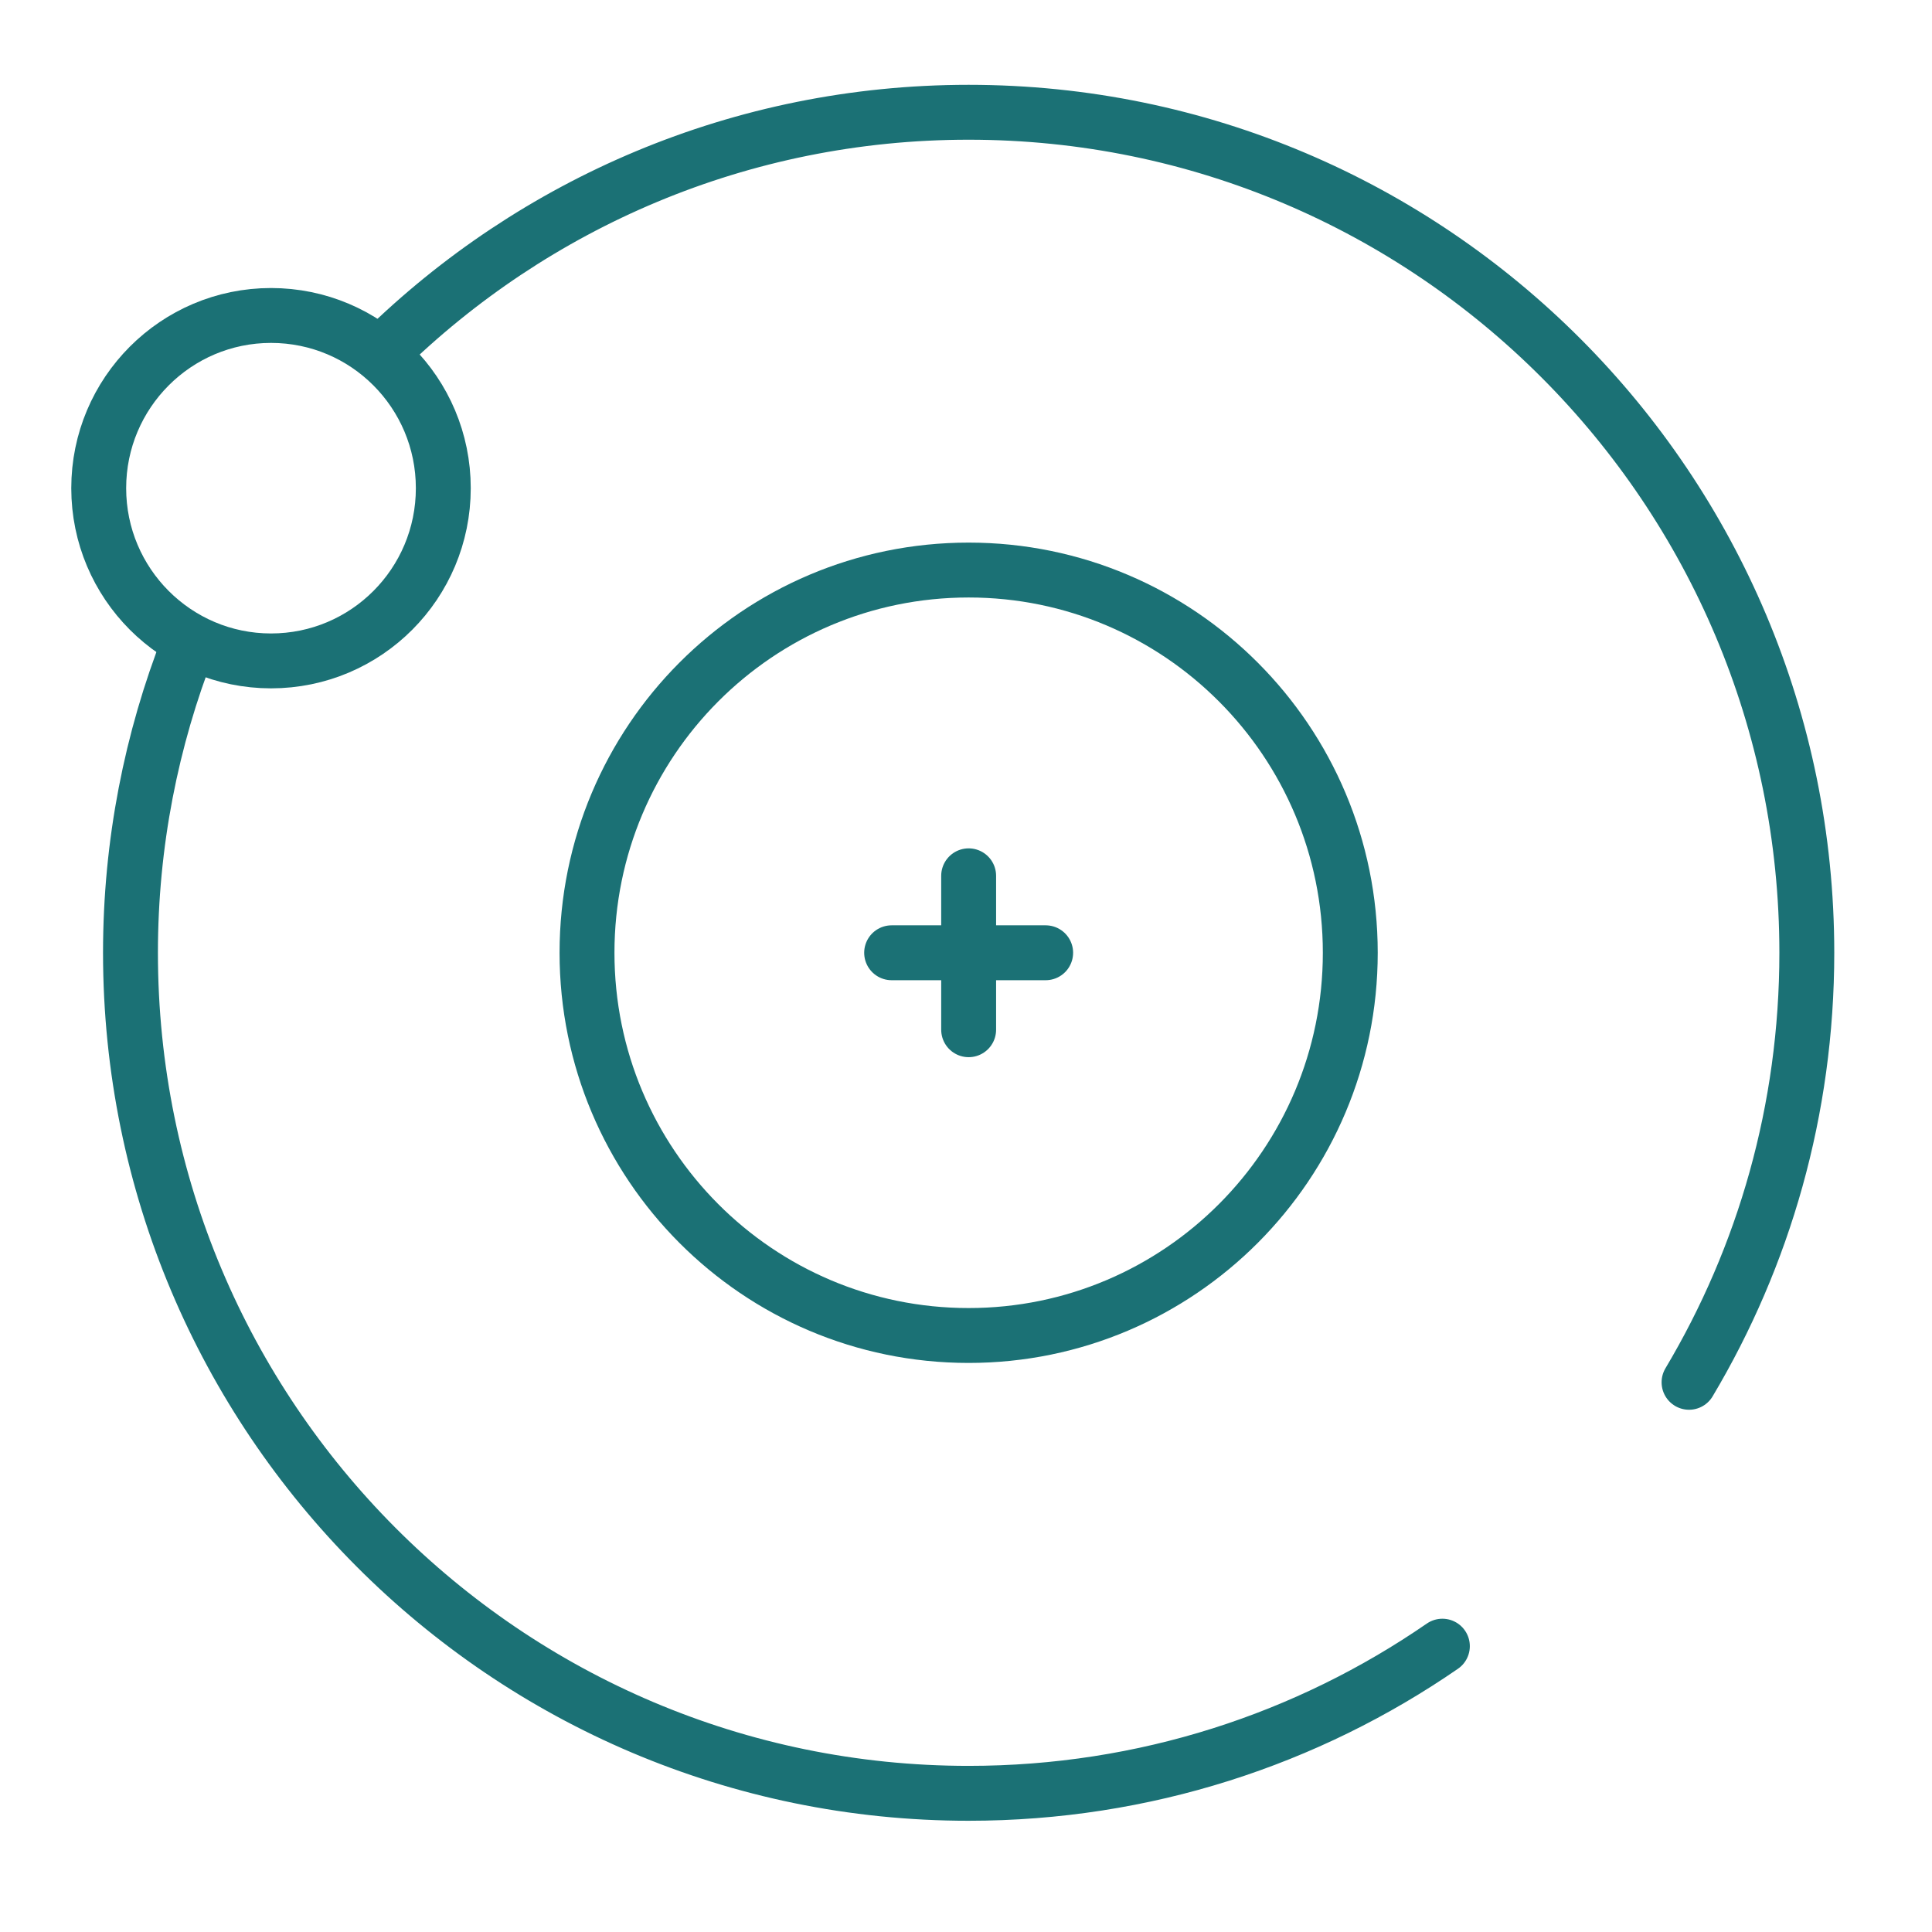
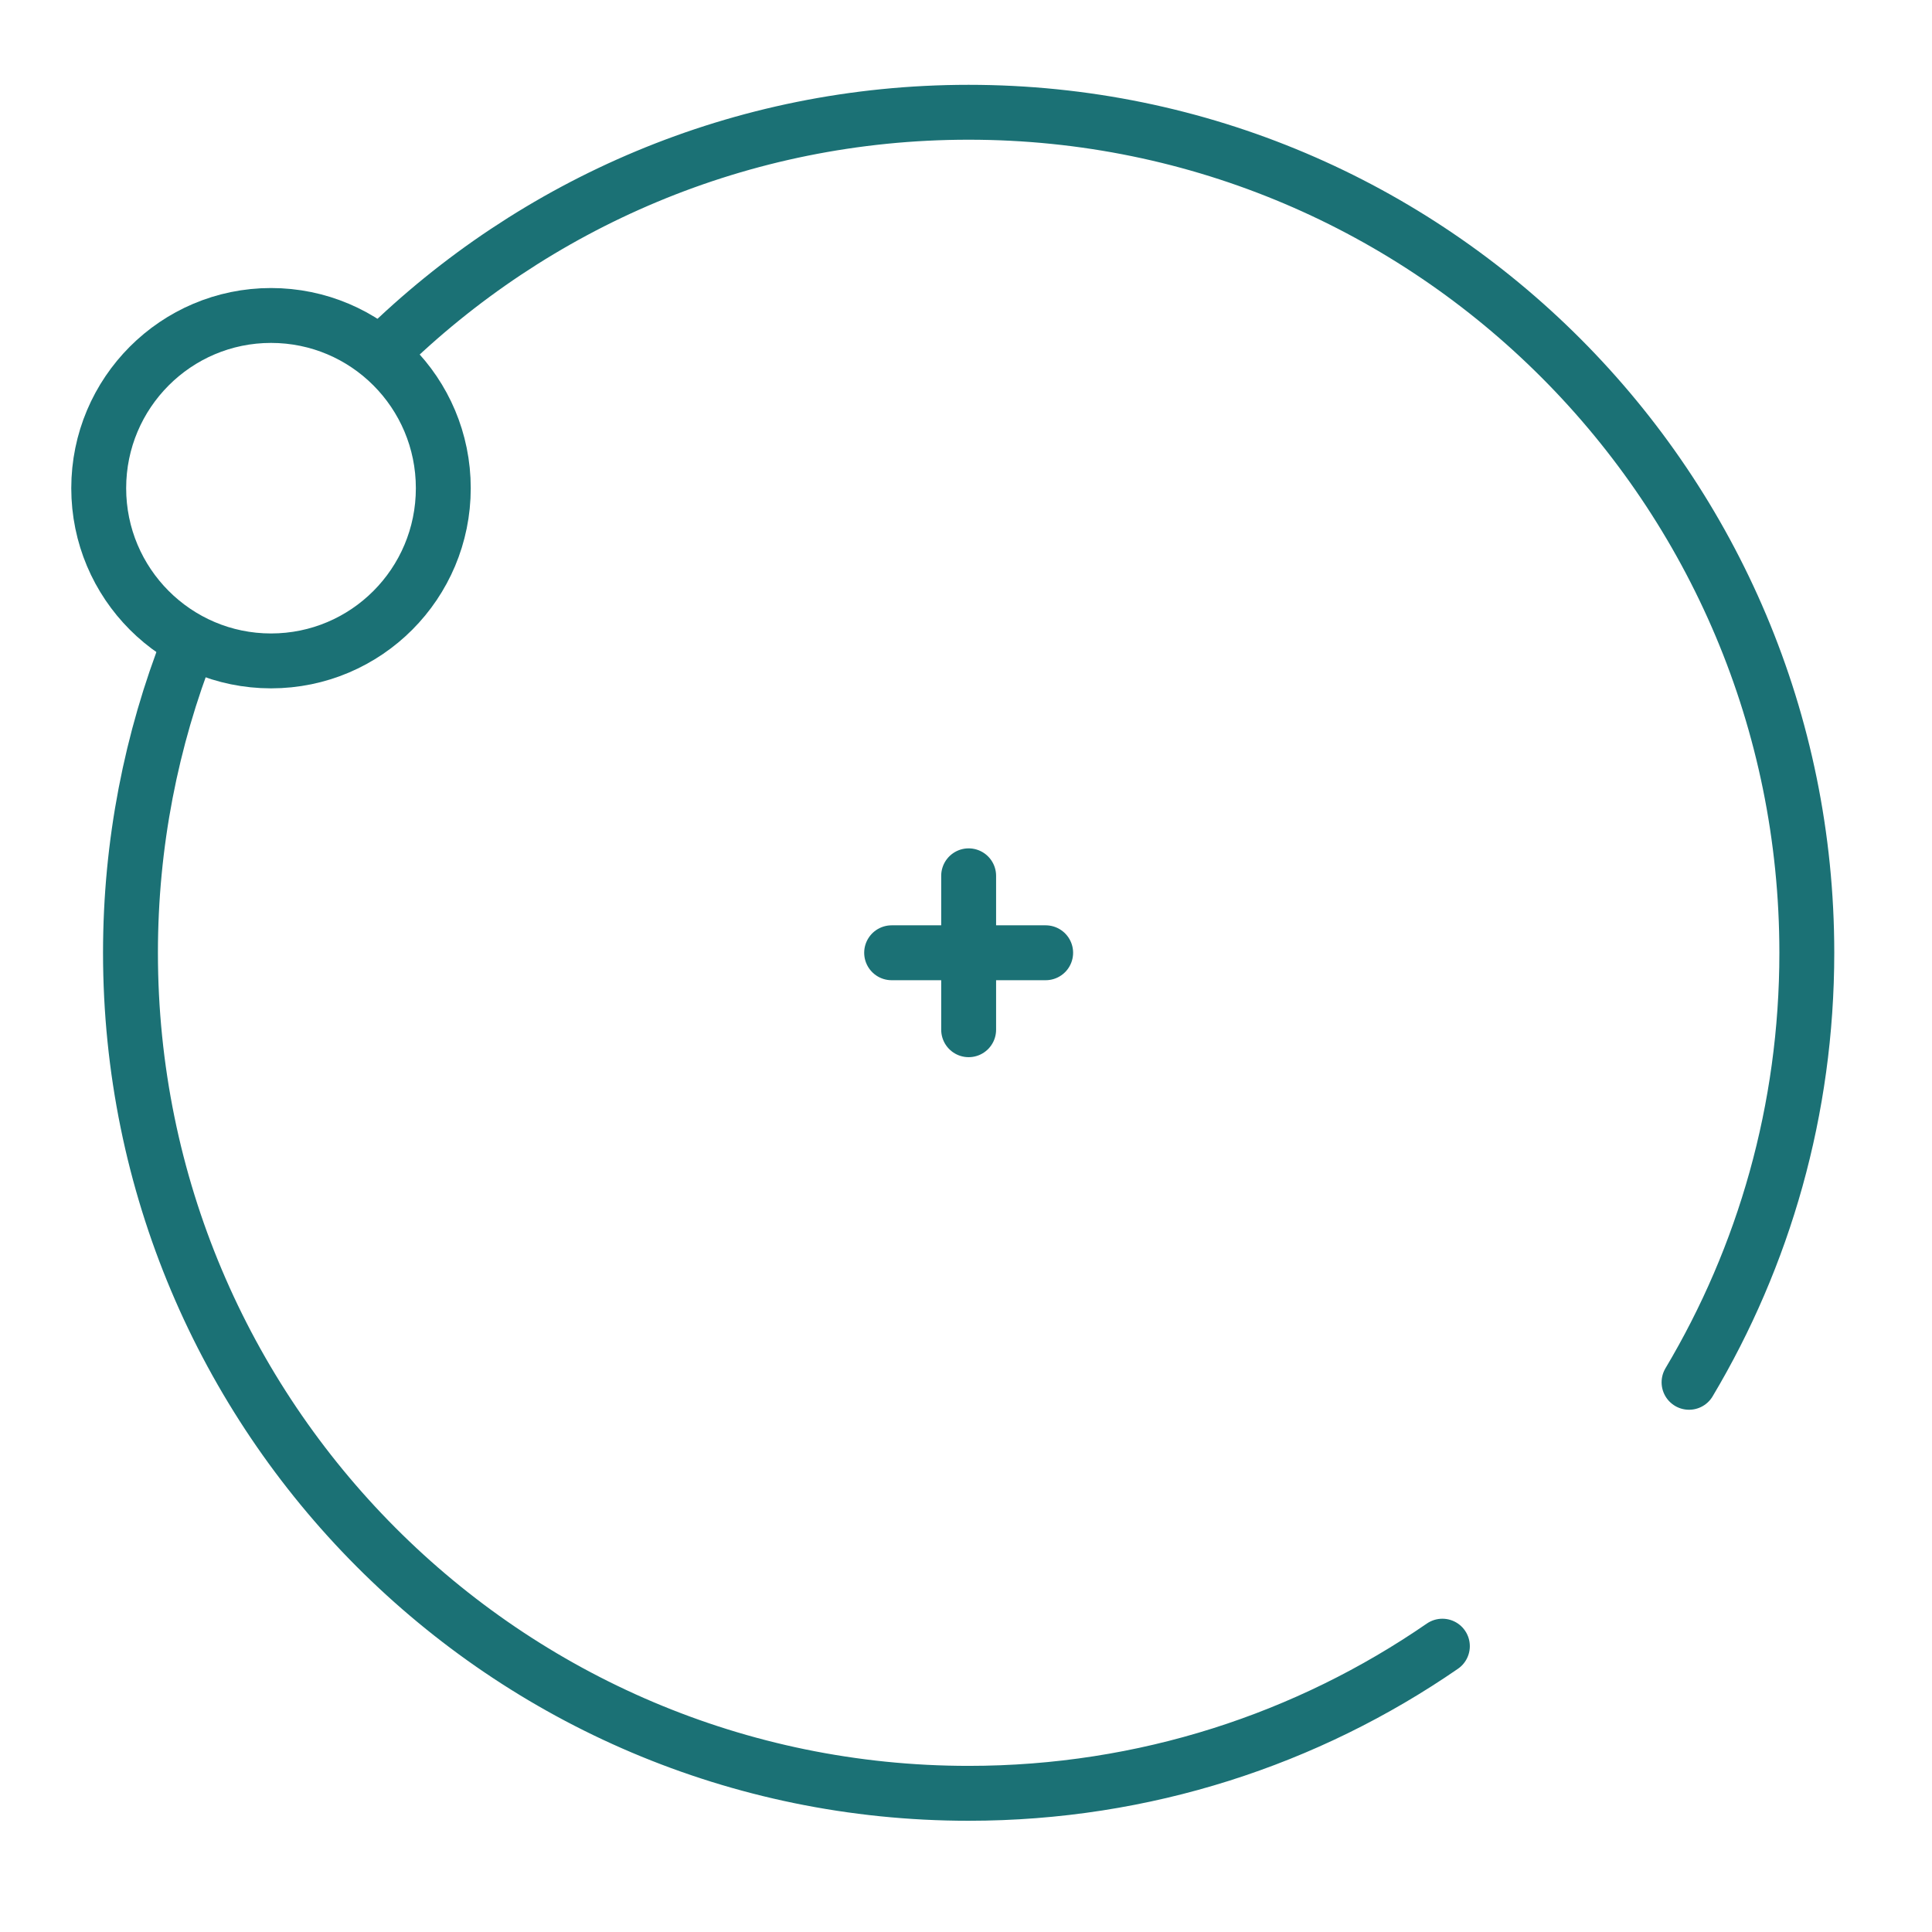
<svg xmlns="http://www.w3.org/2000/svg" width="73" height="73" xml:space="preserve" overflow="hidden">
  <g transform="translate(-1732 -939)">
    <g>
      <g>
        <g>
          <g>
-             <path d="M1783.02 975C1783.02 982.987 1776.56 989.461 1768.6 989.461 1760.63 989.461 1754.18 982.987 1754.18 975 1754.18 967.013 1760.63 960.539 1768.6 960.539 1776.56 960.539 1783.02 967.013 1783.02 975Z" stroke="#1B7175" stroke-width="2.074" stroke-linecap="round" stroke-linejoin="round" stroke-miterlimit="10" stroke-opacity="1" fill="none" fill-rule="nonzero" />
            <path d="M1748.75 957.446C1748.75 961.05 1745.84 963.972 1742.24 963.972 1738.65 963.972 1735.73 961.05 1735.73 957.446 1735.73 953.842 1738.65 950.92 1742.24 950.92 1745.84 950.92 1748.75 953.842 1748.75 957.446Z" stroke="#1B7175" stroke-width="2.074" stroke-linecap="round" stroke-linejoin="round" stroke-miterlimit="10" stroke-opacity="1" fill="none" fill-rule="nonzero" />
            <path d="M1768.6 972.092 1768.6 977.908" stroke="#1B7175" stroke-width="2.074" stroke-linecap="round" stroke-linejoin="round" stroke-miterlimit="10" stroke-opacity="1" fill="none" fill-rule="nonzero" />
            <path d="M1765.69 975 1771.51 975" stroke="#1B7175" stroke-width="2.074" stroke-linecap="round" stroke-linejoin="round" stroke-miterlimit="10" stroke-opacity="1" fill="none" fill-rule="nonzero" />
            <path d="M1739.14 963.318C1737.72 966.934 1736.93 970.875 1736.93 975 1736.93 992.54 1751.11 1006.76 1768.6 1006.76 1775.24 1006.76 1781.41 1004.71 1786.5 1001.2" stroke="#1B7175" stroke-width="2.074" stroke-linecap="round" stroke-linejoin="round" stroke-miterlimit="10" stroke-opacity="1" fill="none" fill-rule="nonzero" />
            <path d="M1795.82 991.23C1798.65 986.48 1800.27 980.93 1800.27 975 1800.27 957.46 1786.09 943.242 1768.6 943.242 1759.98 943.242 1752.17 946.694 1746.46 952.295" stroke="#1B7175" stroke-width="2.074" stroke-linecap="round" stroke-linejoin="round" stroke-miterlimit="10" stroke-opacity="1" fill="none" fill-rule="nonzero" />
          </g>
        </g>
      </g>
    </g>
  </g>
</svg>